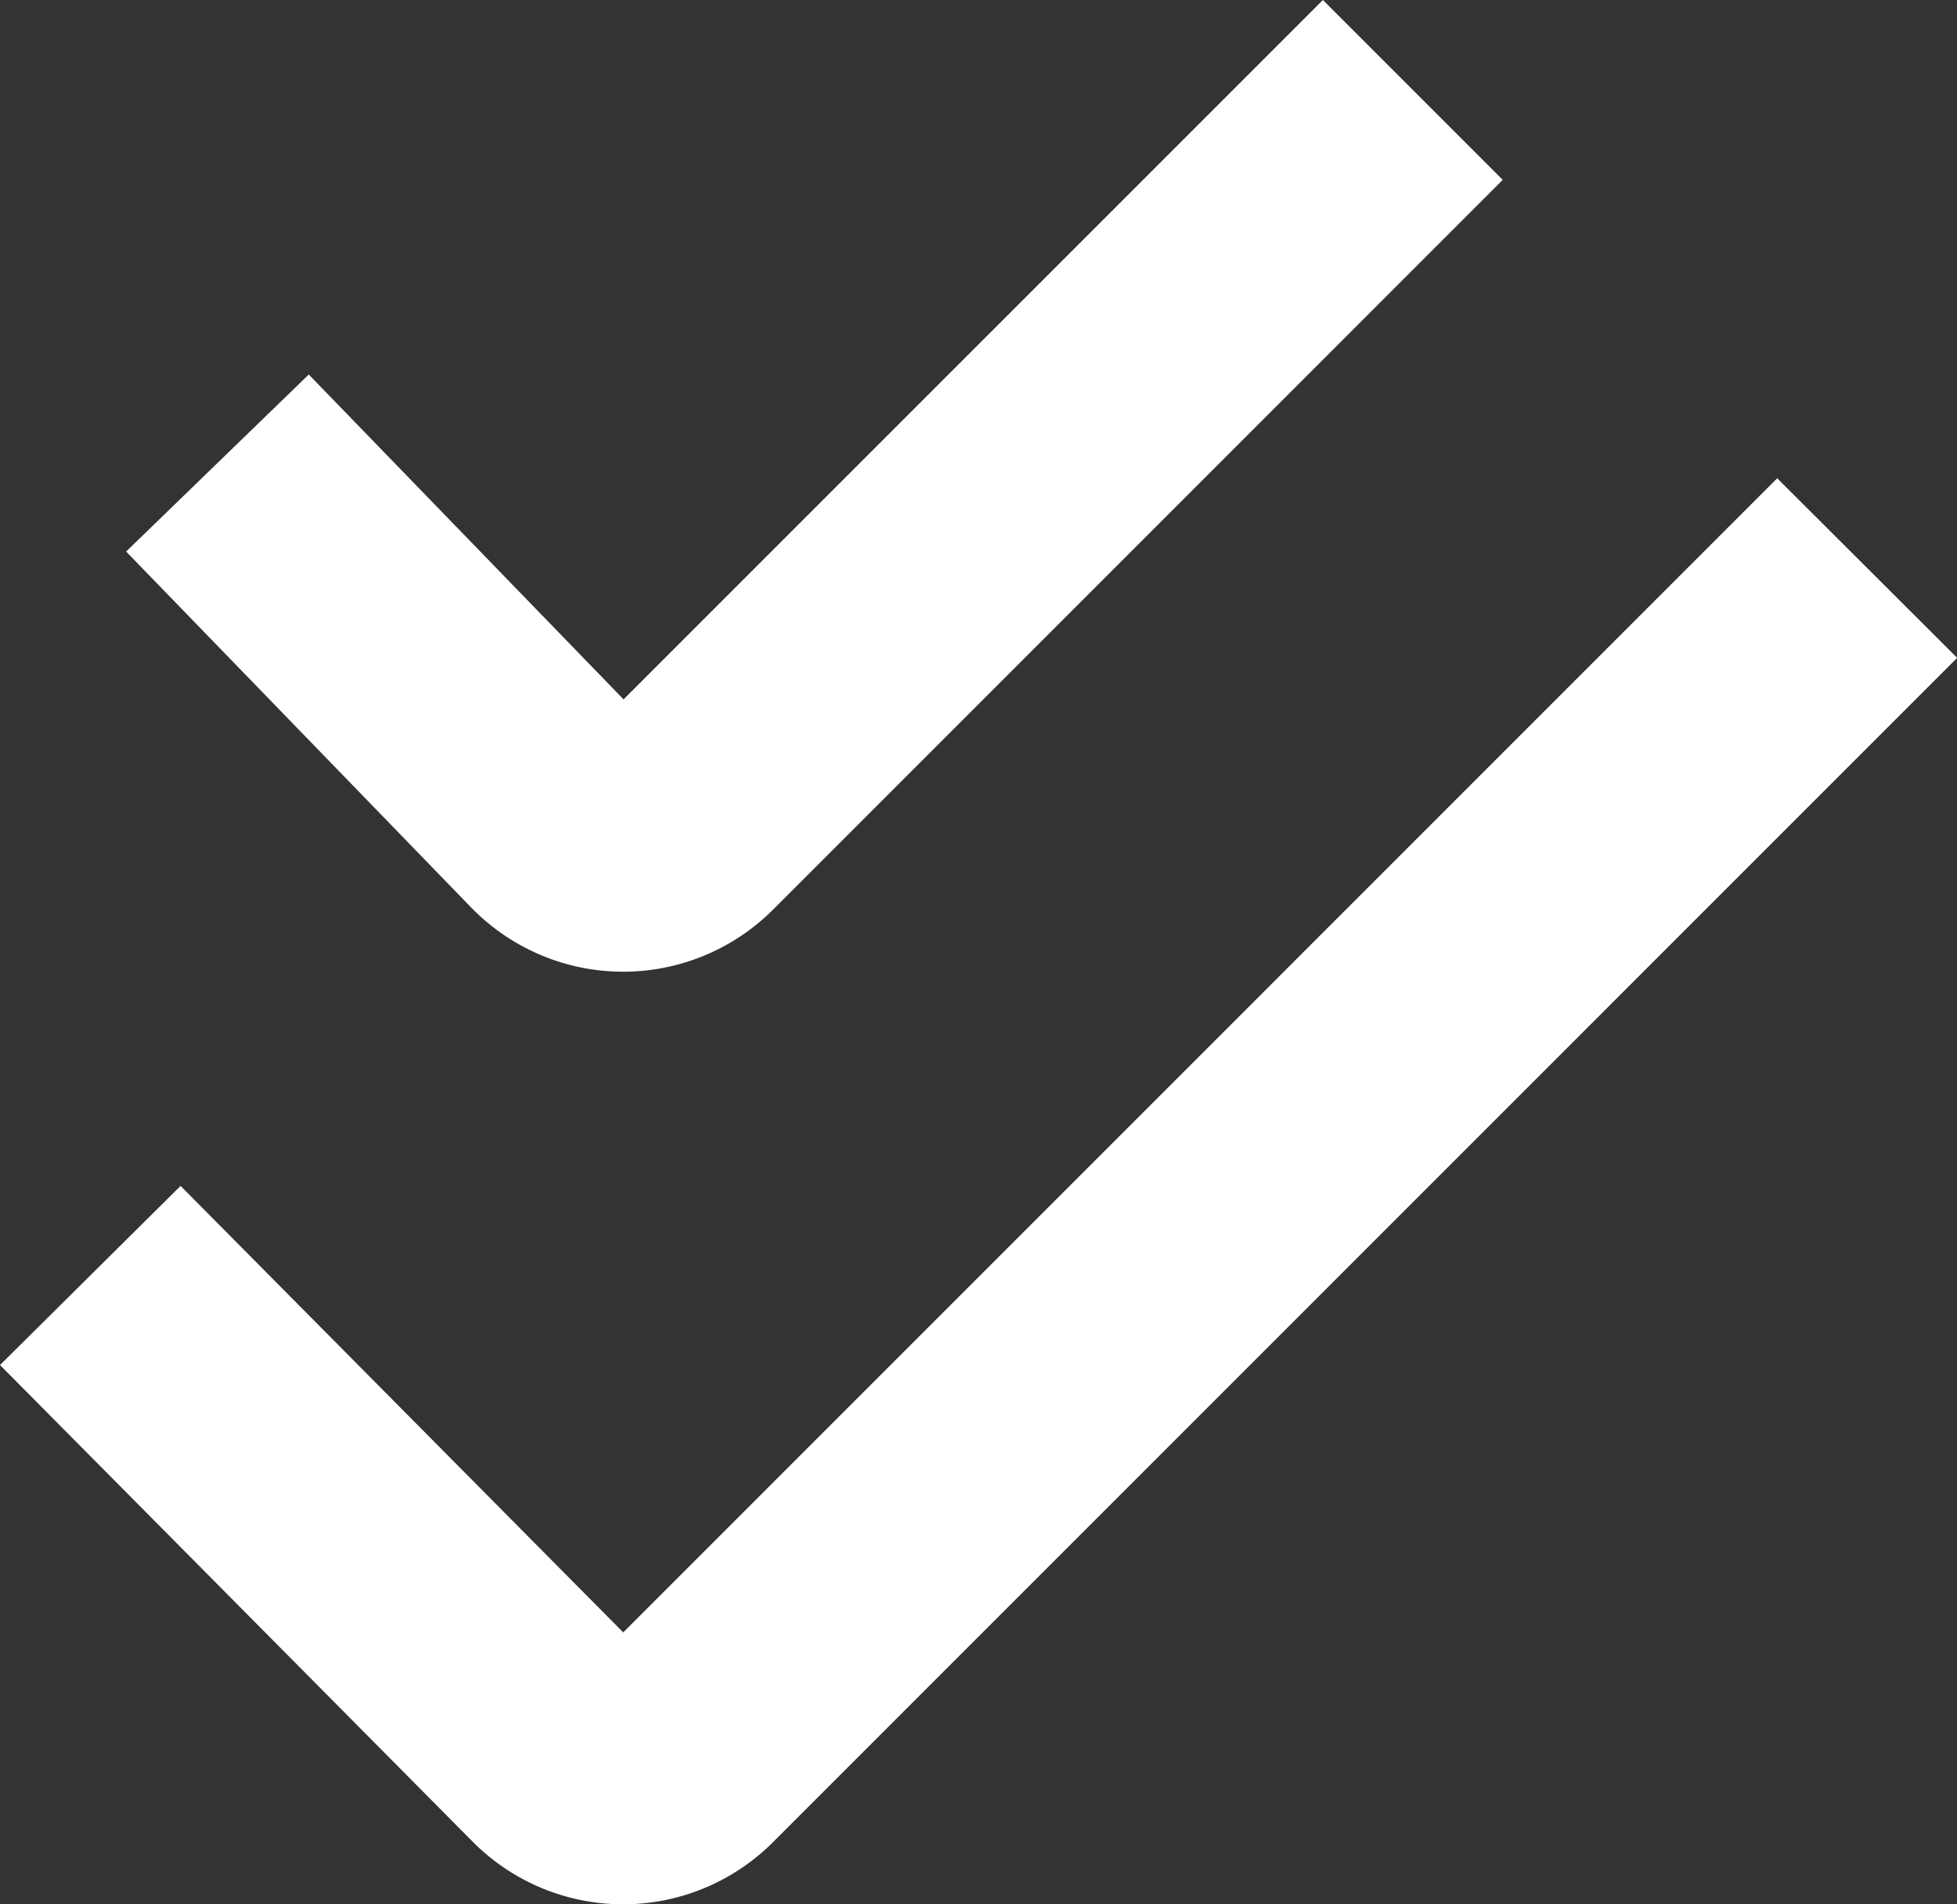
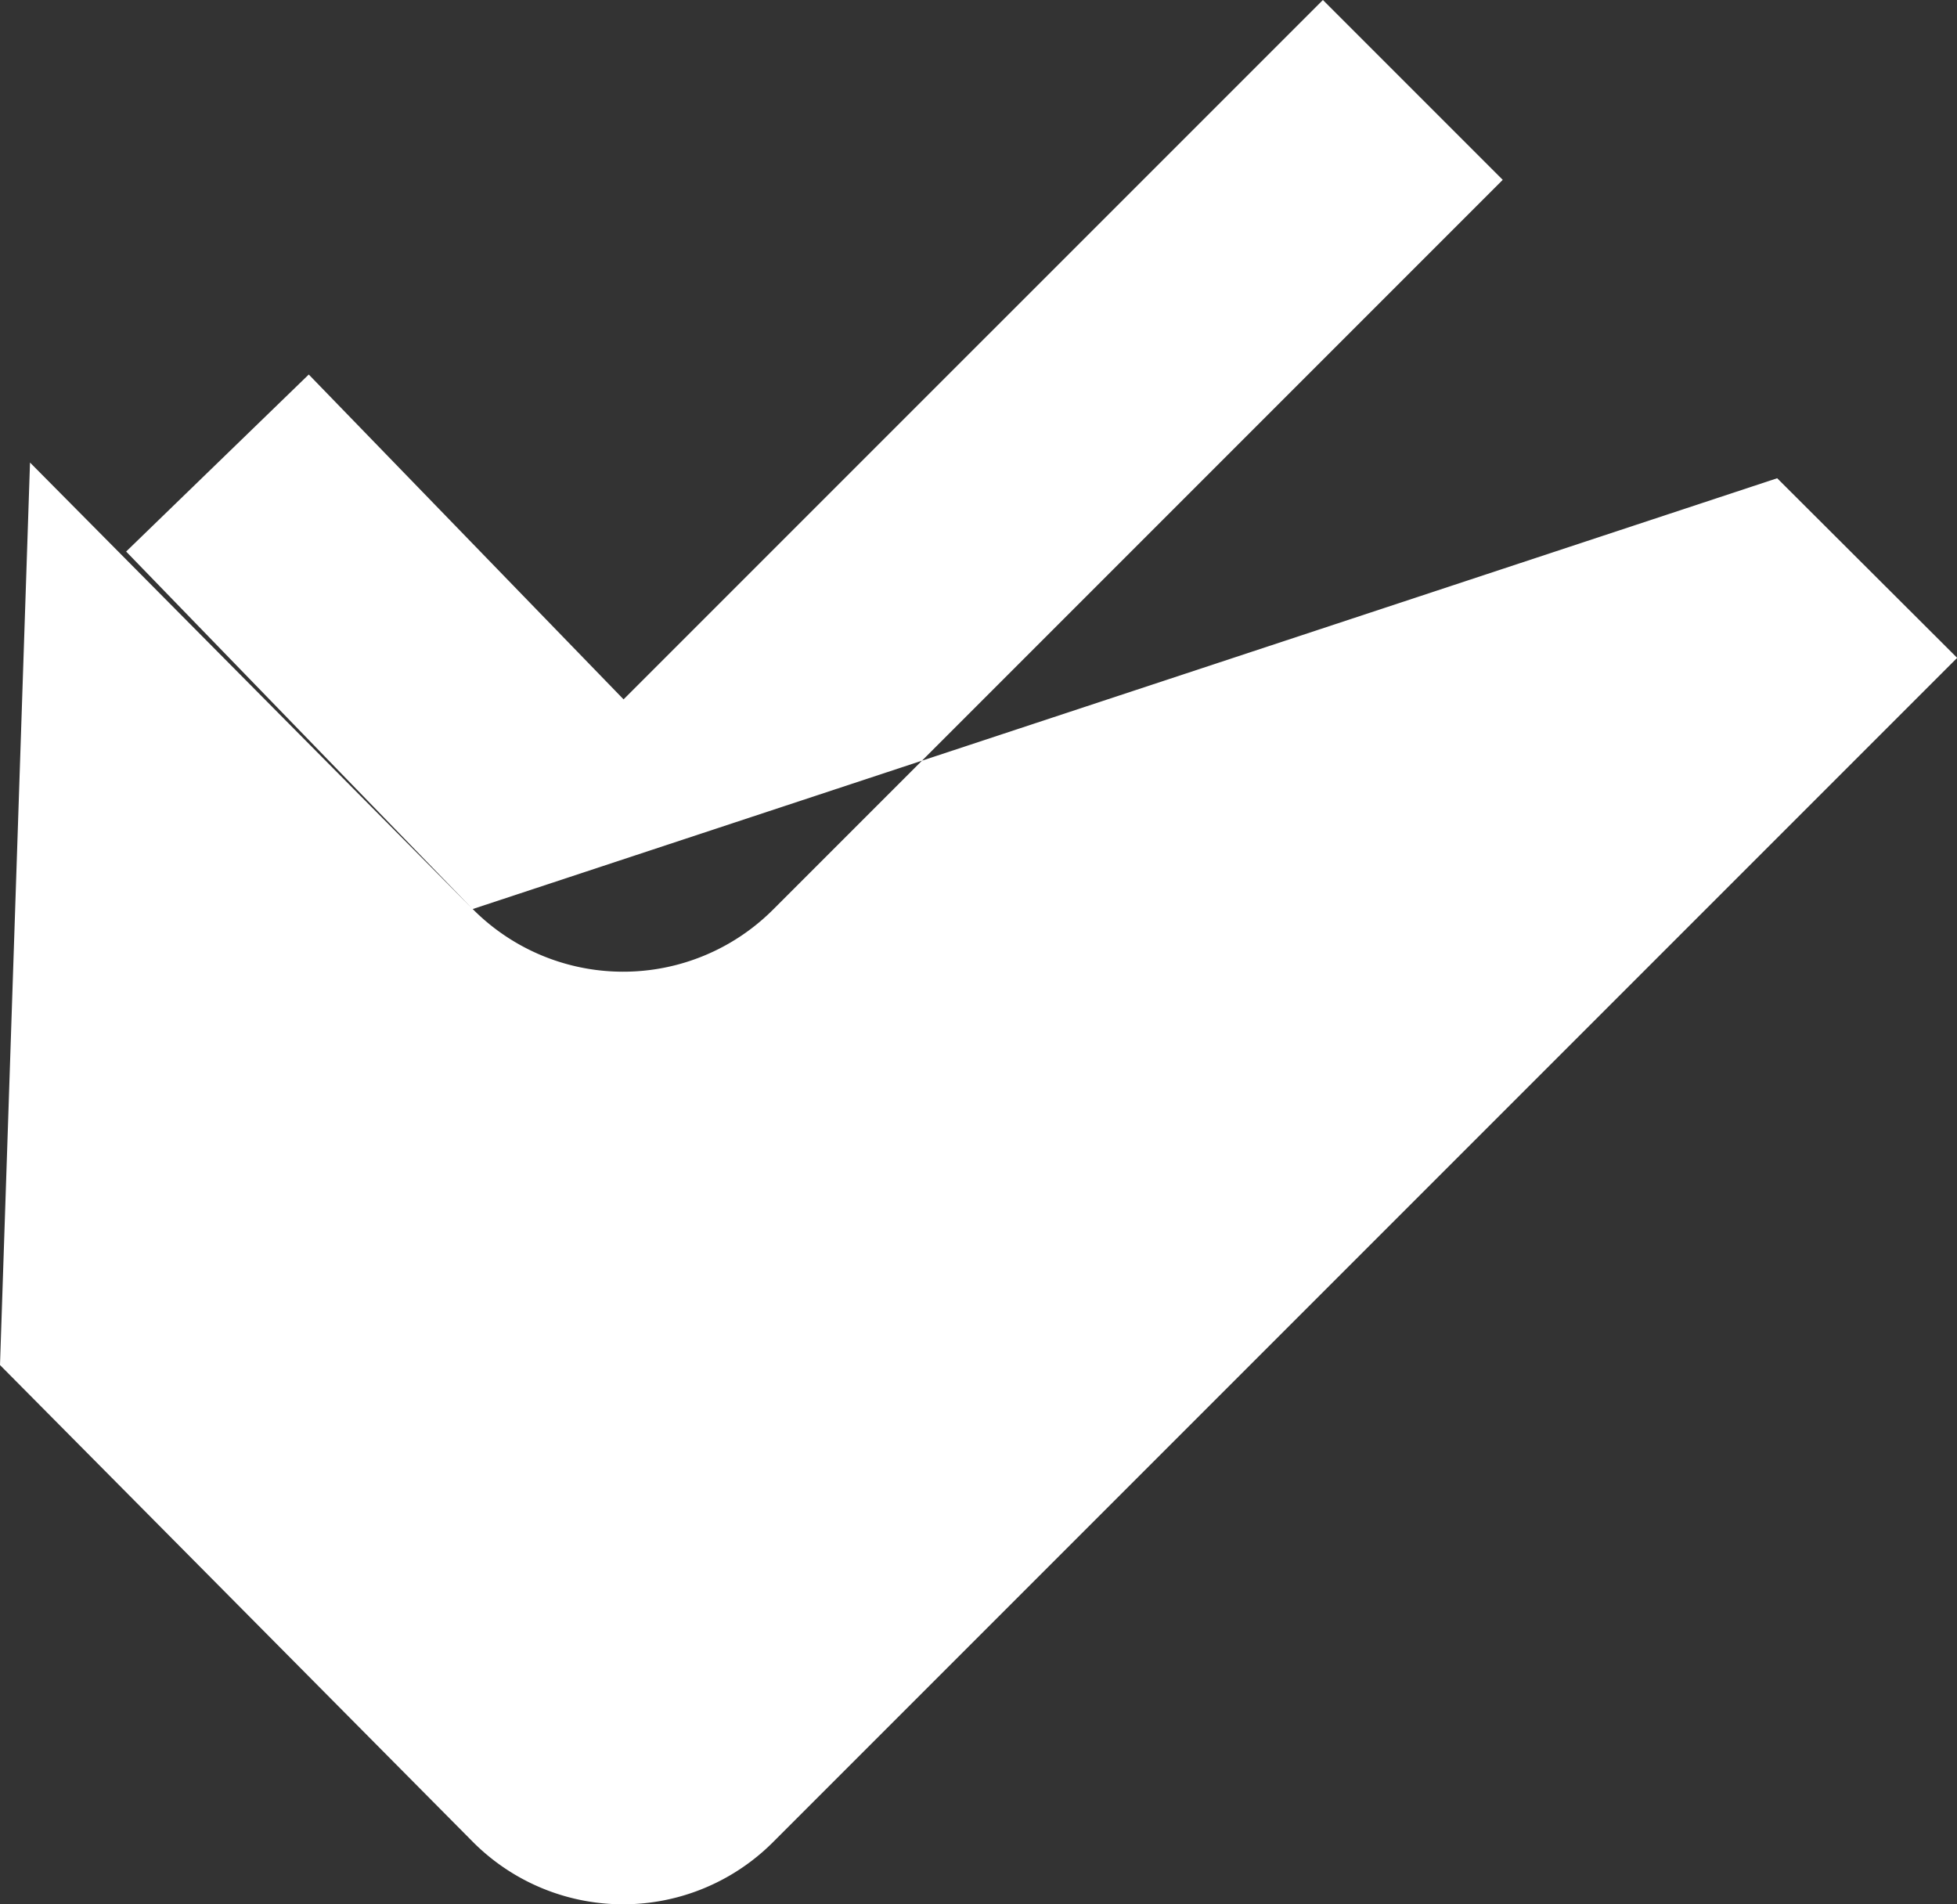
<svg xmlns="http://www.w3.org/2000/svg" width="34.042" height="33.121" viewBox="0 0 34.042 33.121">
  <rect x="0" y="0" width="34.042" height="33.121" fill="#333333" stroke="none" />
-   <path id="check-double" d="M8.657,16.35,2.629,10.132,5.806,7.053l5.476,5.65L23.447.539l3.128,3.128L13.882,16.36a3.687,3.687,0,0,1-5.224-.01ZM31.349,8.858,11.276,28.931l-7.7-7.766L.435,24.281l8.22,8.288a3.687,3.687,0,0,0,5.225.012l20.6-20.6L31.349,8.857Z" transform="translate(-0.435 -0.539)" fill="#fff" />
+   <path id="check-double" d="M8.657,16.35,2.629,10.132,5.806,7.053l5.476,5.65L23.447.539l3.128,3.128L13.882,16.36a3.687,3.687,0,0,1-5.224-.01Zl-7.7-7.766L.435,24.281l8.22,8.288a3.687,3.687,0,0,0,5.225.012l20.6-20.6L31.349,8.857Z" transform="translate(-0.435 -0.539)" fill="#fff" />
</svg>